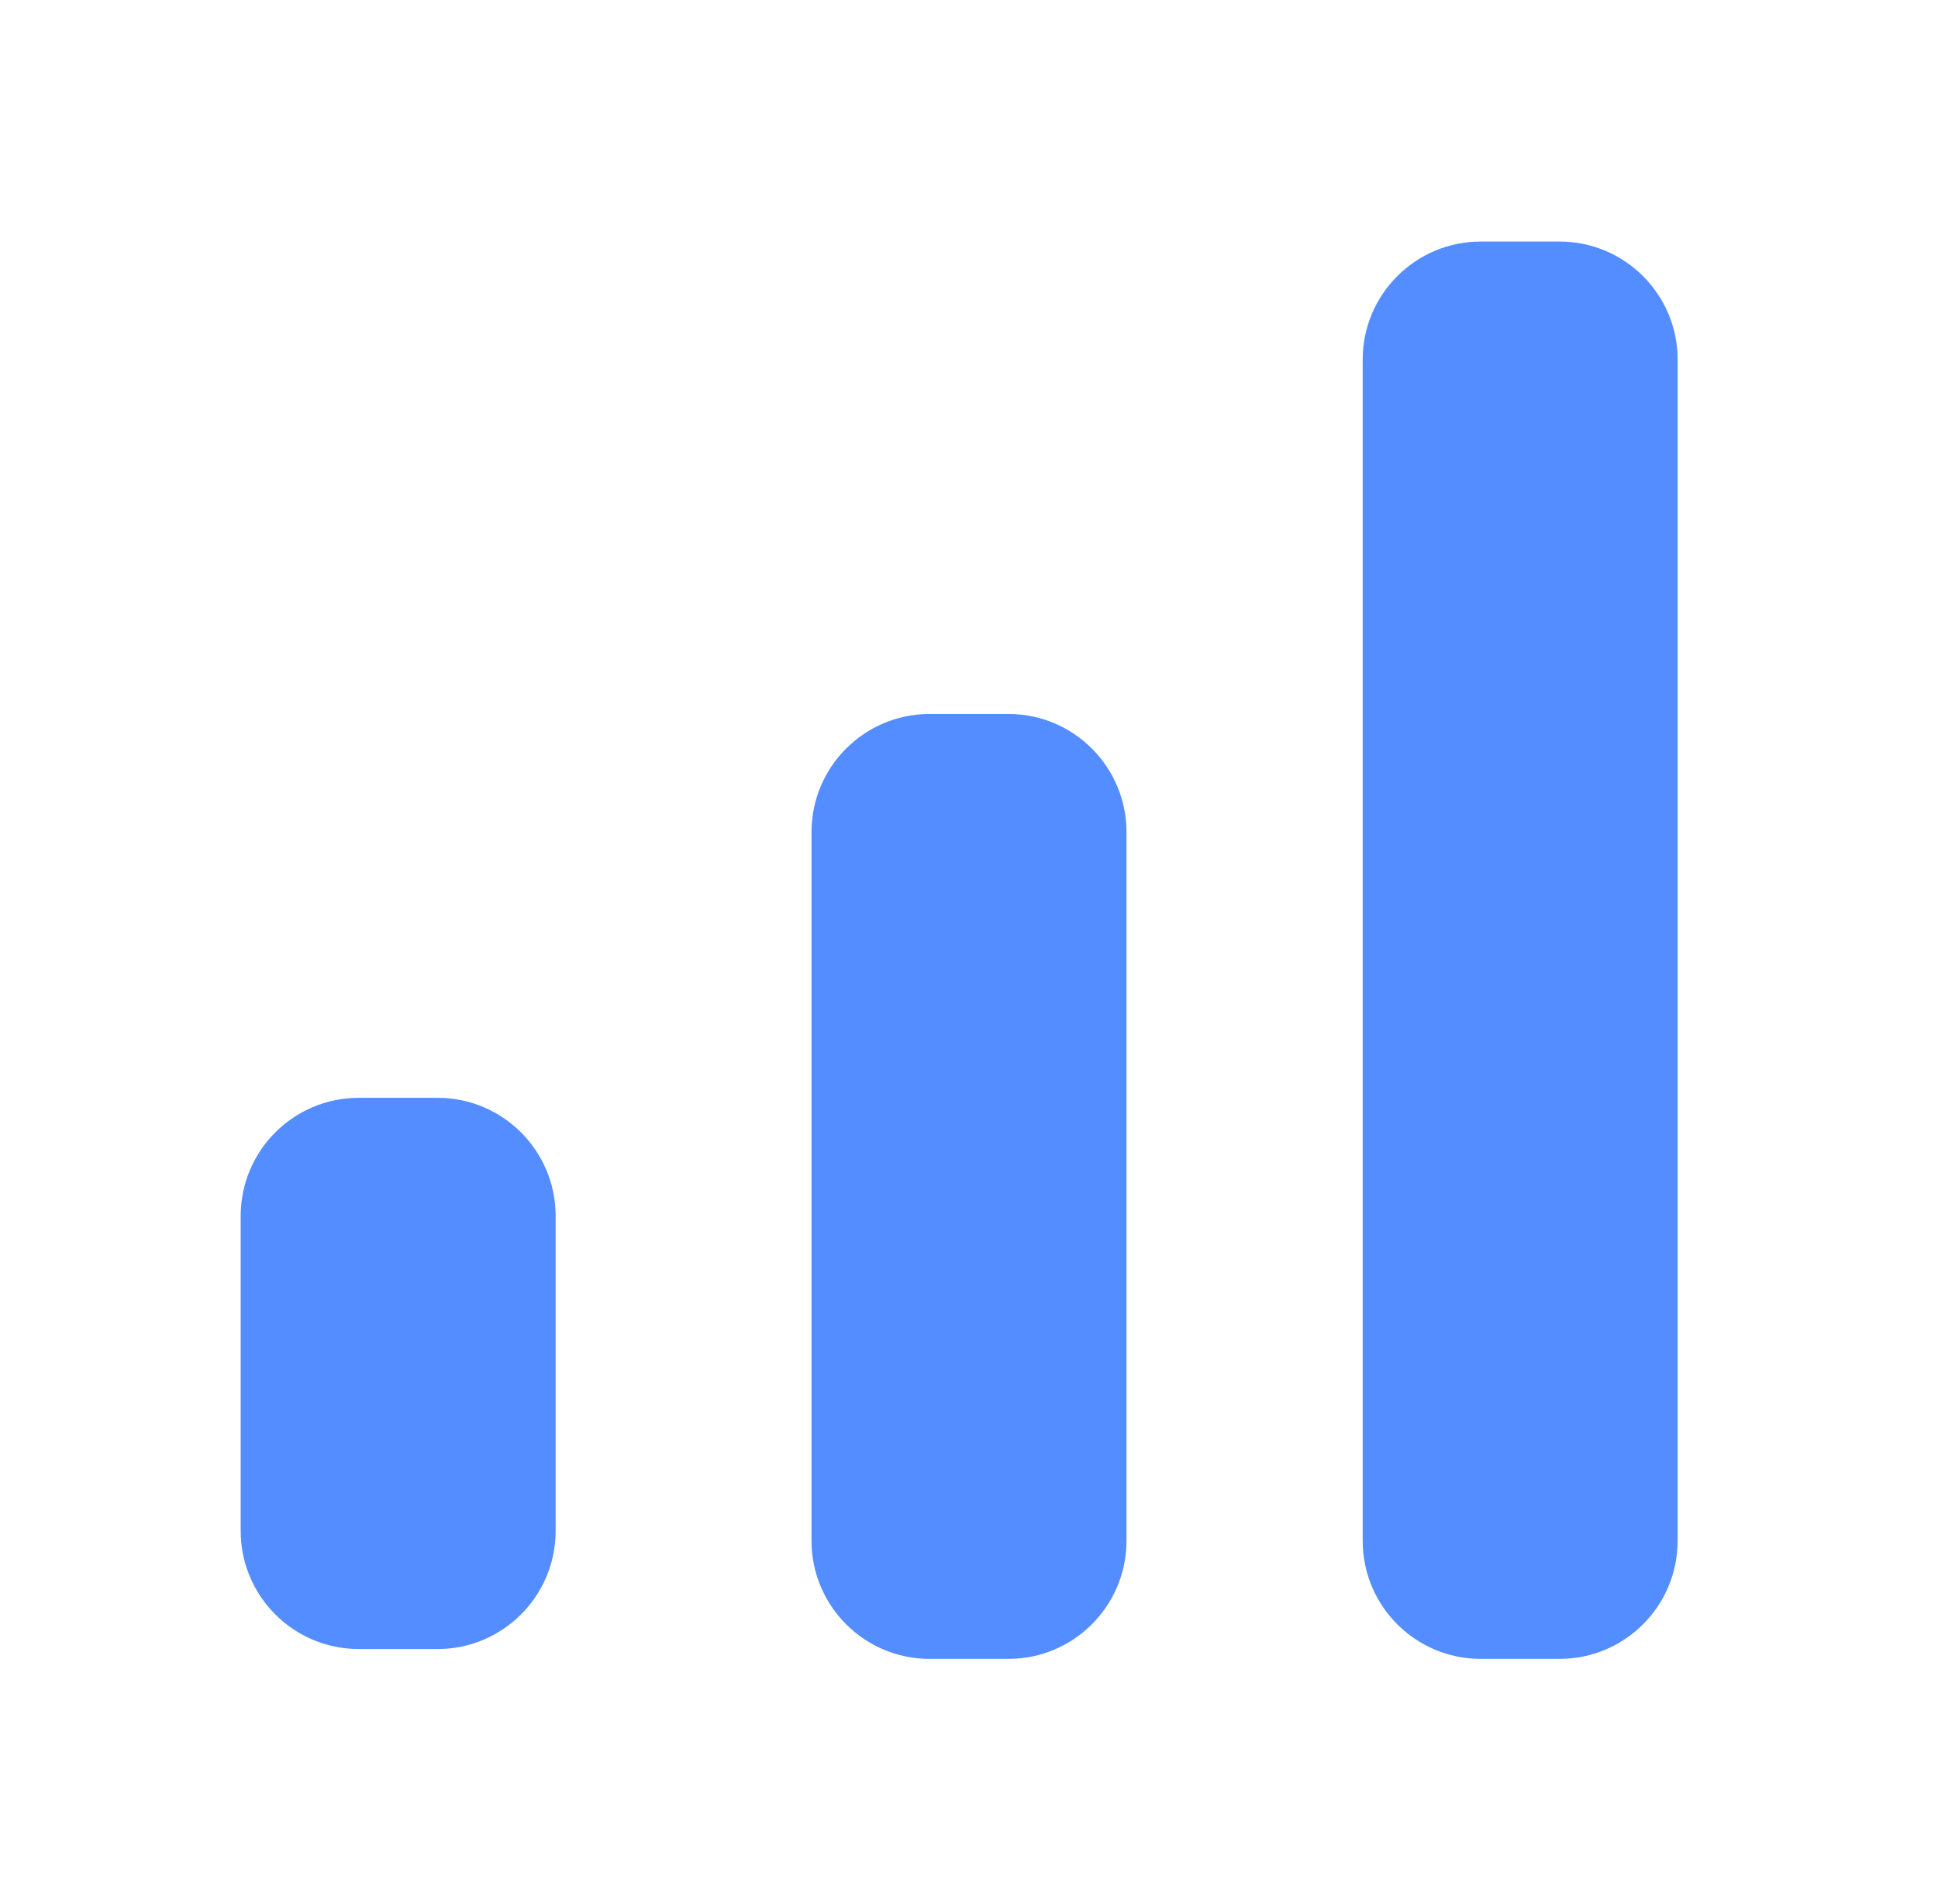
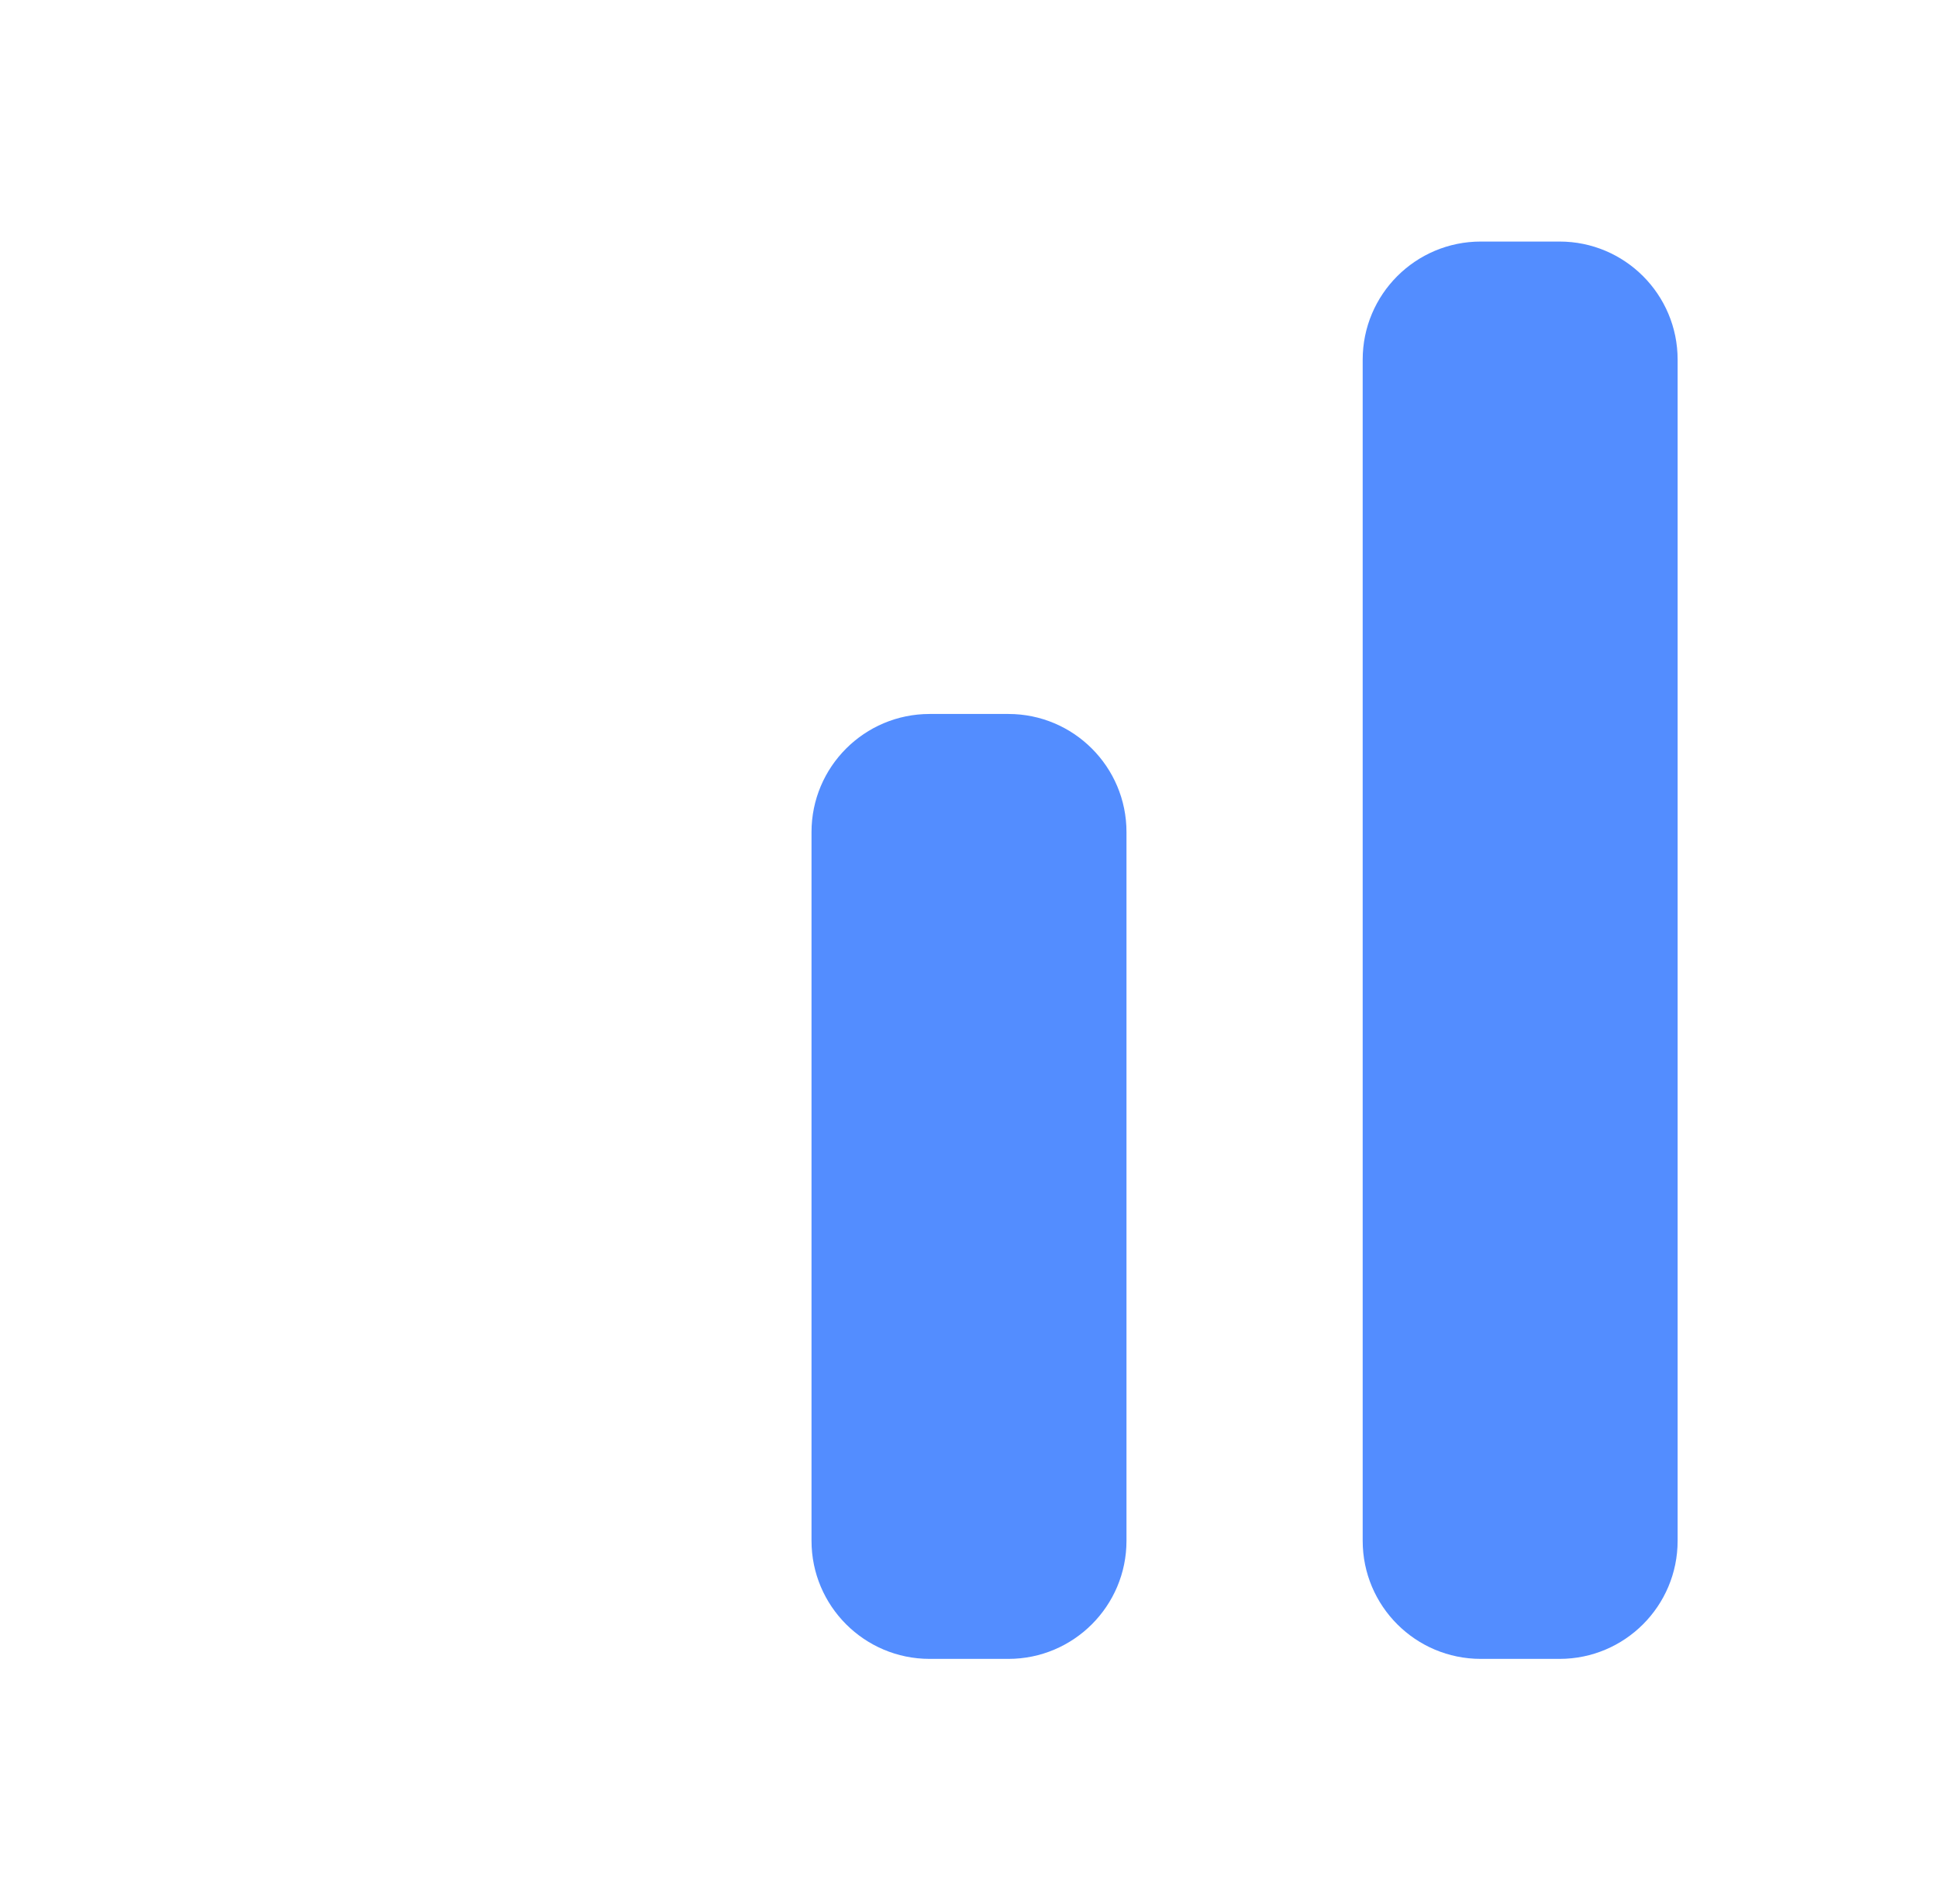
<svg xmlns="http://www.w3.org/2000/svg" width="57" height="56" viewBox="0 0 57 56" fill="none">
  <path d="M29.658 20.998H27.342C25.424 20.998 23.868 22.553 23.868 24.472V45.314C23.868 47.232 25.424 48.788 27.342 48.788H29.658C31.576 48.788 33.132 47.232 33.132 45.314V24.472C33.132 22.553 31.576 20.998 29.658 20.998Z" fill="#538DFF" />
-   <path d="M45.869 7.104H43.553C41.634 7.104 40.079 8.659 40.079 10.577V45.314C40.079 47.233 41.634 48.788 43.553 48.788H45.869C47.787 48.788 49.342 47.233 49.342 45.314V10.577C49.342 8.659 47.787 7.104 45.869 7.104Z" fill="#538DFF" />
-   <path d="M10.553 48.498H12.869C14.787 48.498 16.342 46.942 16.342 45.024V35.761C16.342 33.842 14.787 32.287 12.869 32.287H10.553C8.634 32.287 7.079 33.842 7.079 35.761V45.024C7.079 46.942 8.634 48.498 10.553 48.498Z" fill="#538DFF" />
+   <path d="M45.869 7.104H43.553C41.634 7.104 40.079 8.659 40.079 10.577V45.314C40.079 47.233 41.634 48.788 43.553 48.788H45.869C47.787 48.788 49.342 47.233 49.342 45.314V10.577C49.342 8.659 47.787 7.104 45.869 7.104" fill="#538DFF" />
</svg>